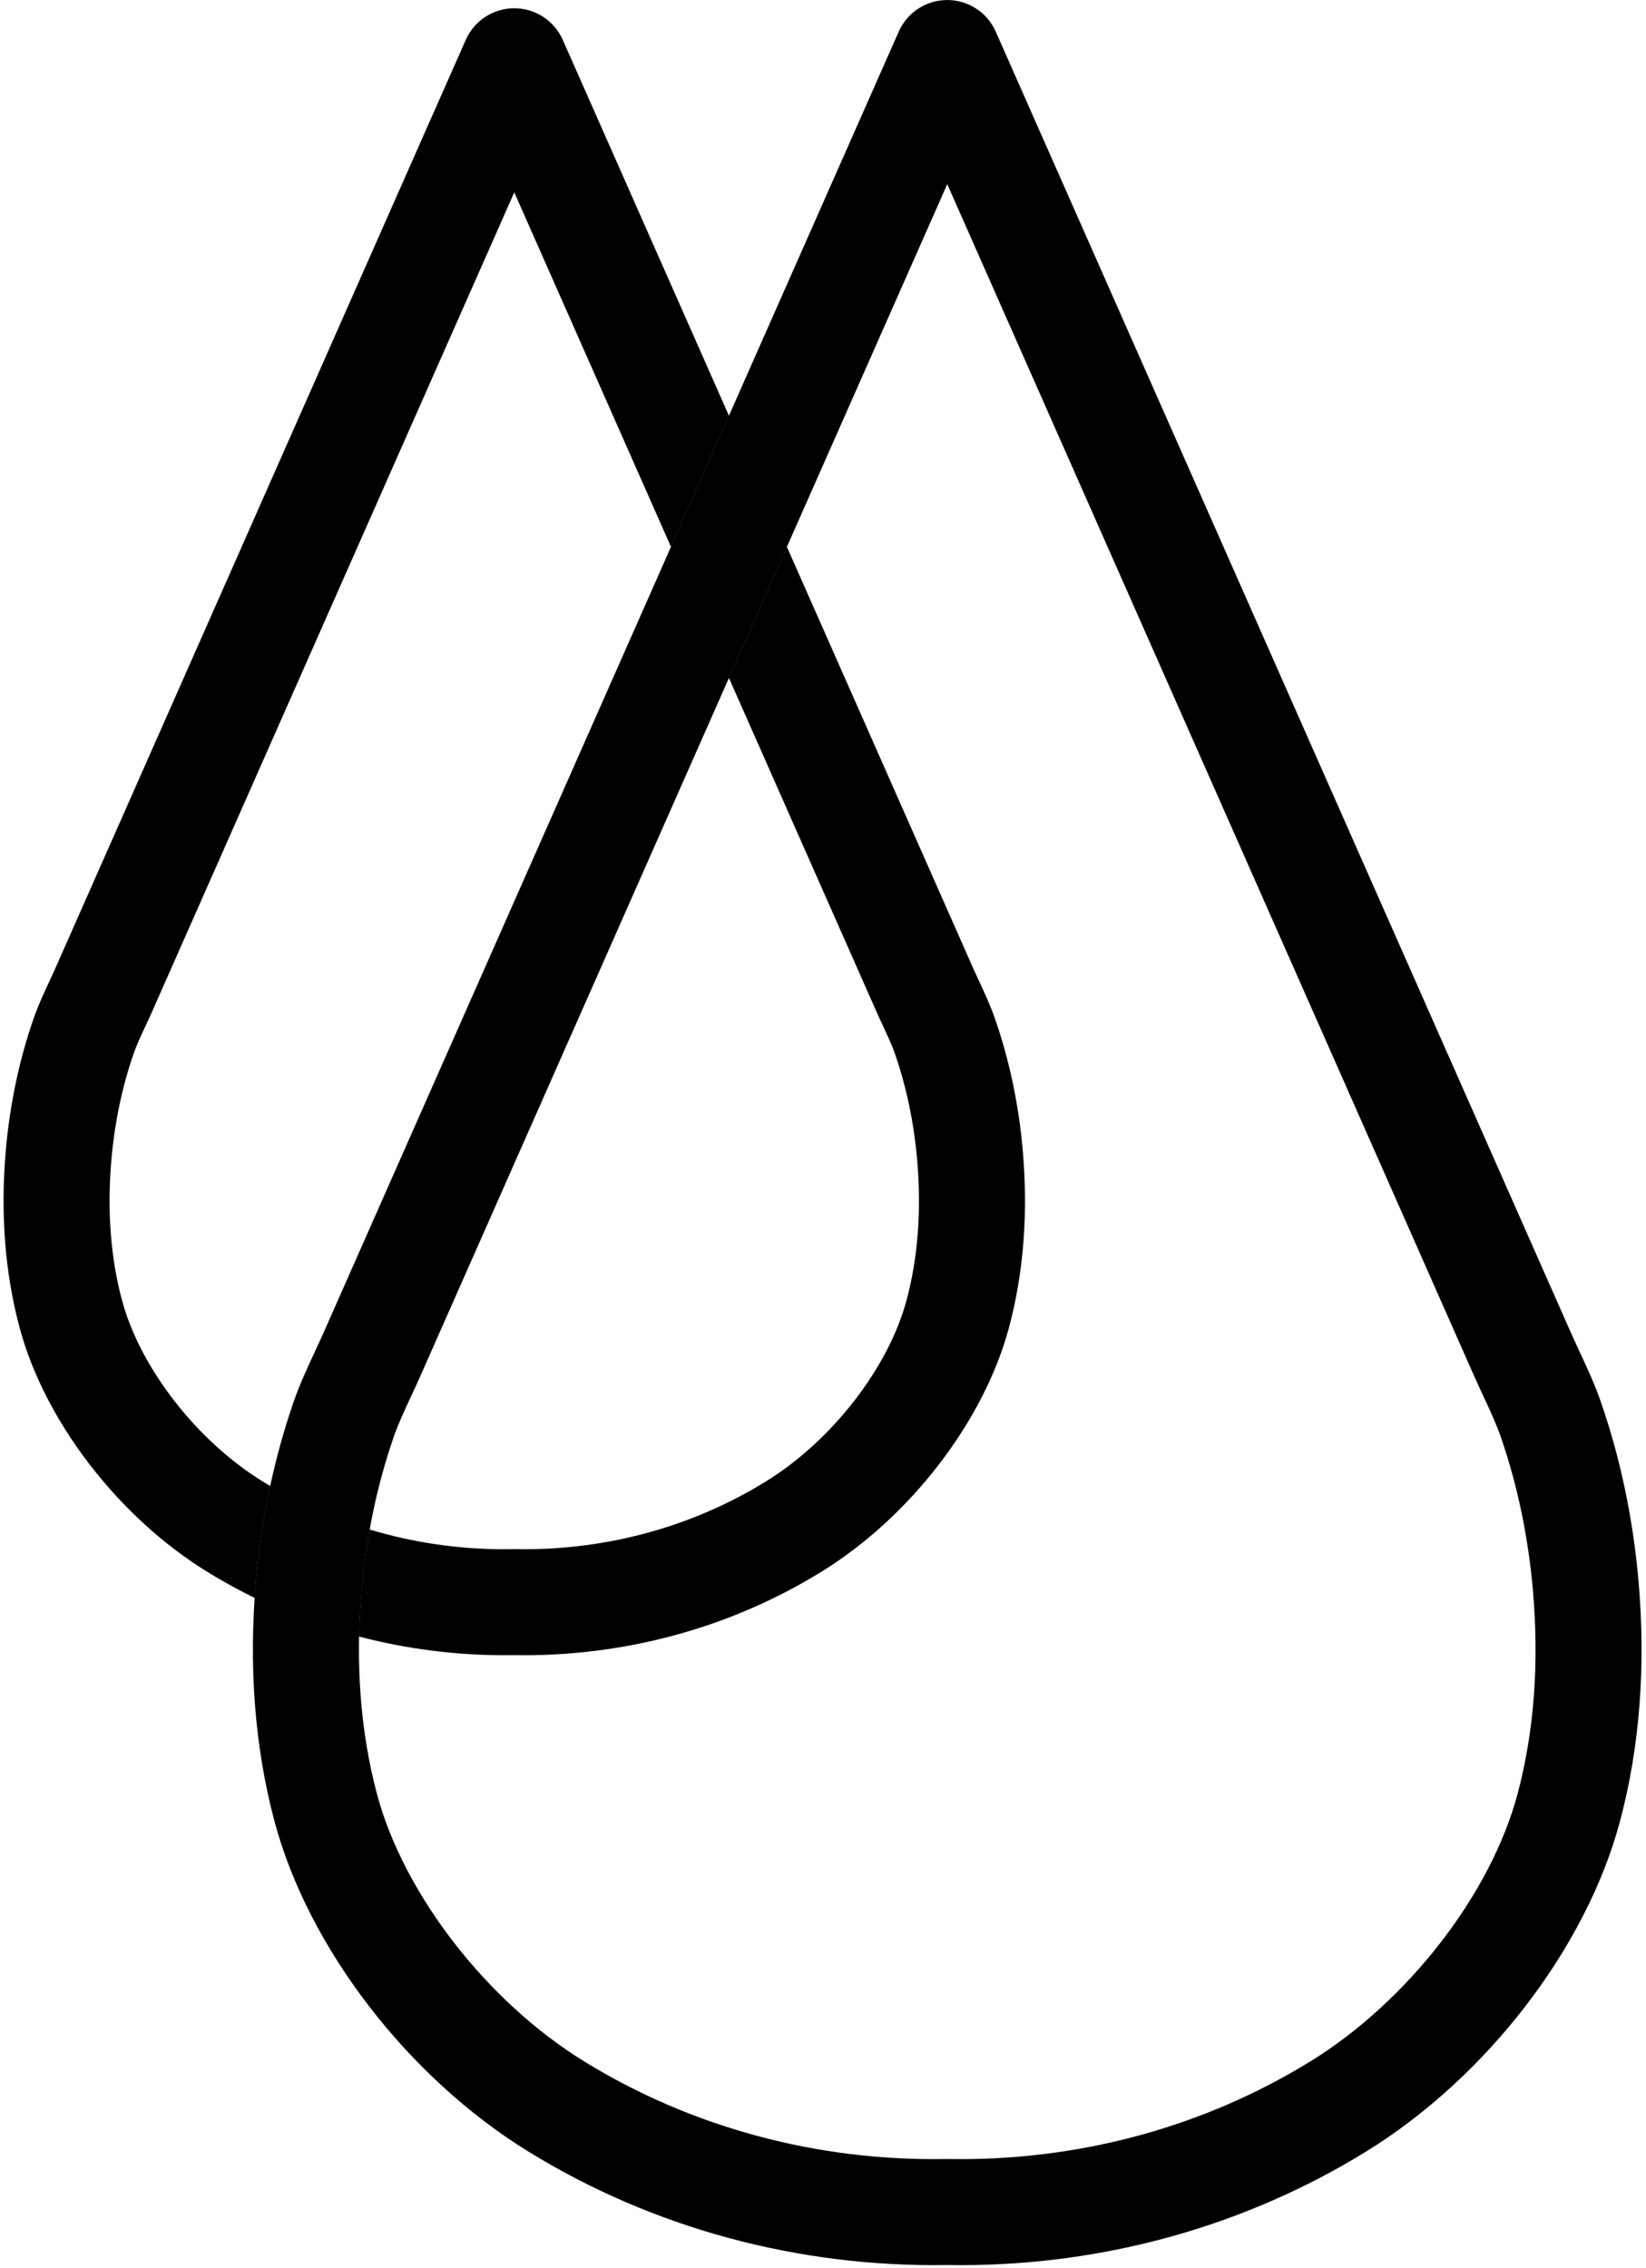
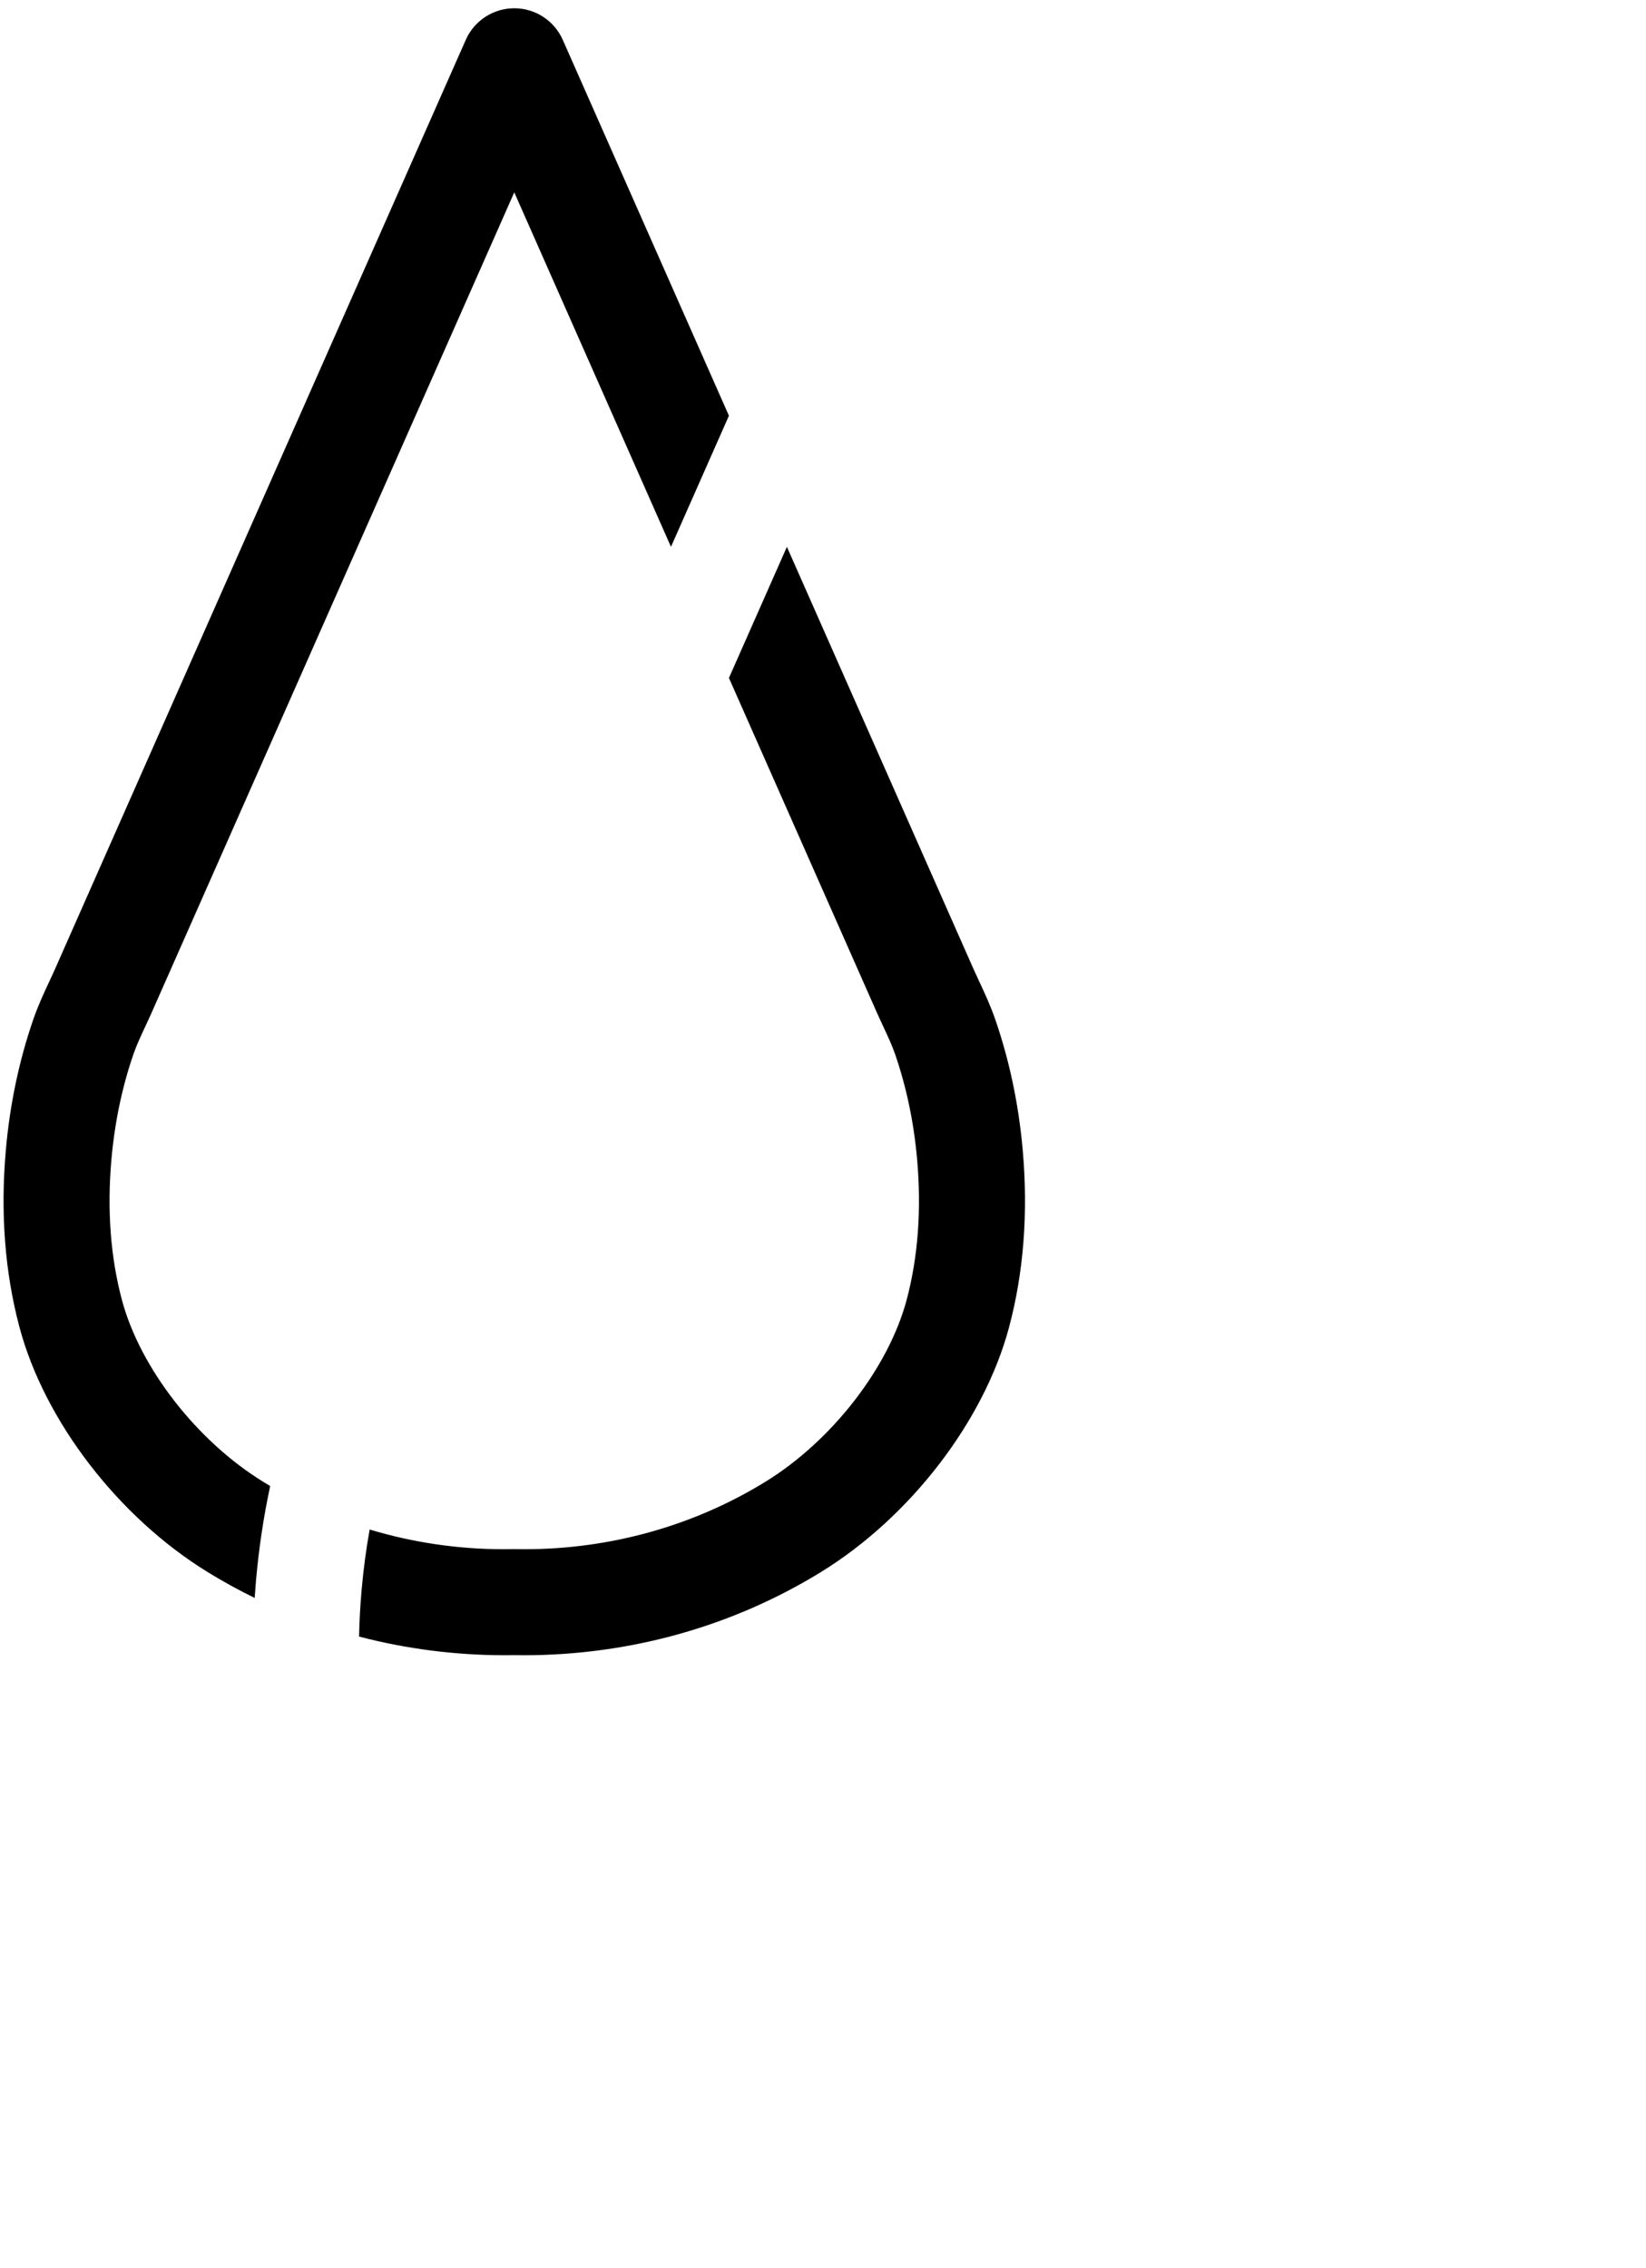
<svg xmlns="http://www.w3.org/2000/svg" fill="#000000" height="256.7" preserveAspectRatio="xMidYMid meet" version="1" viewBox="119.5 84.4 186.3 256.7" width="186.3" zoomAndPan="magnify">
  <g id="change1_1">
-     <path d="M228.222,340.797h-0.002c-0.502,0-1.006-0.004-1.508-0.013c-16.853,0.281-33.315-4.168-47.378-12.824 c-13.66-8.408-24.951-23.088-28.765-37.399c-2.243-8.417-2.947-17.594-2.092-27.276c0.621-7.022,2.044-13.792,4.229-20.124 c0.719-2.085,1.582-3.936,2.416-5.726c0.327-0.7,0.654-1.403,0.97-2.116l65.131-147.342c0.96-2.173,3.112-3.574,5.488-3.574 s4.528,1.402,5.488,3.574l65.131,147.342c0.316,0.713,0.643,1.416,0.97,2.116c0.834,1.79,1.697,3.64,2.417,5.726 c2.185,6.331,3.609,13.102,4.229,20.125c0.855,9.681,0.151,18.857-2.092,27.274c-3.814,14.312-15.104,28.991-28.765,37.399 C260.449,336.358,244.587,340.797,228.222,340.797 M226.712,328.783l0.11,0.002c0.466,0.009,0.933,0.013,1.399,0.013 c14.142,0,27.828-3.822,39.579-11.056c11.014-6.779,20.441-18.944,23.46-30.271c1.882-7.062,2.465-14.844,1.734-23.128 c-0.534-6.049-1.751-11.857-3.619-17.265c-0.517-1.497-1.213-2.99-1.95-4.572c-0.36-0.771-0.721-1.546-1.069-2.334 l-59.643-134.927l-59.643,134.927c-0.348,0.788-0.709,1.563-1.069,2.334c-0.736,1.582-1.433,3.075-1.95,4.572 c-1.867,5.408-3.084,11.216-3.618,17.265c-0.731,8.284-0.149,16.066,1.734,23.128c3.018,11.326,12.446,23.491,23.459,30.271 c12.137,7.471,26.366,11.309,40.979,11.043L226.712,328.783" fill="#000000" />
-   </g>
+     </g>
  <g id="change2_1">
    <path d="M208.564,146.3l-6.56,14.84c9.029,20.426,16.615,37.586,16.701,37.781 c0.252,0.571,0.514,1.133,0.774,1.692c0.507,1.089,0.987,2.116,1.328,3.102c1.286,3.726,2.126,7.734,2.495,11.913 c0.505,5.713,0.106,11.067-1.186,15.914c-2.05,7.688-8.472,15.961-15.984,20.583c-8.097,4.983-17.54,7.636-27.277,7.636 c-0.345,0-0.692-0.003-1.038-0.01l-0.11-0.001l-0.11,0.001c-0.354,0.007-0.708,0.011-1.062,0.011 c-5.194,0-10.316-0.761-15.196-2.231c-0.401,2.229-0.704,4.503-0.908,6.811c-0.158,1.793-0.255,3.563-0.29,5.307 c5.343,1.396,10.89,2.111,16.505,2.111c0.353,0,0.708-0.003,1.061-0.009c0.36,0.006,0.72,0.01,1.08,0.01 c11.995,0,23.626-3.257,33.634-9.418c10.104-6.218,18.46-17.096,21.289-27.711c1.653-6.201,2.173-12.951,1.544-20.06 c-0.455-5.152-1.499-10.123-3.105-14.773c-0.543-1.575-1.179-2.938-1.794-4.257c-0.228-0.488-0.456-0.977-0.665-1.446 C229.678,194.065,229.675,194.056,208.564,146.3 M177.707,85.335c-2.375,0-4.528,1.402-5.488,3.574 c-3.046,6.89-46.315,104.775-46.484,105.159c-0.22,0.499-0.449,0.989-0.677,1.477c-0.615,1.317-1.249,2.68-1.792,4.253 c-1.607,4.652-2.651,9.623-3.105,14.773c-0.629,7.109-0.109,13.859,1.543,20.06c2.829,10.616,11.186,21.494,21.289,27.711 c1.73,1.065,3.509,2.043,5.33,2.932c0.044-0.661,0.096-1.325,0.154-1.991c0.321-3.635,0.858-7.204,1.604-10.678 c-0.267-0.158-0.534-0.319-0.799-0.481c-7.512-4.623-13.935-12.895-15.984-20.583c-1.292-4.846-1.691-10.201-1.186-15.915 c0.369-4.176,1.208-8.183,2.495-11.912c0.34-0.984,0.819-2.012,1.326-3.099c0.262-0.561,0.523-1.124,0.77-1.681 c0.044-0.099,28.71-64.95,41.003-92.76l17.737,40.123l6.56-14.84l-18.809-42.55C182.235,86.737,180.083,85.335,177.707,85.335" fill="#000000" />
  </g>
  <g id="change3_1">
-     <path d="M150.082,252.607c-0.746,3.474-1.282,7.043-1.604,10.678c-0.059,0.666-0.11,1.33-0.154,1.991 c3.778,1.844,7.737,3.307,11.818,4.373c0.035-1.744,0.132-3.514,0.29-5.307c0.204-2.308,0.507-4.582,0.908-6.811 C157.399,256.344,153.616,254.693,150.082,252.607 M202.004,131.459l-6.56,14.84l1.852,4.19c1.591,3.6,3.17,7.172,4.708,10.65 l6.56-14.84c-0.097-0.219-0.195-0.441-0.293-0.662L202.004,131.459" fill="#000000" />
-   </g>
+     </g>
</svg>